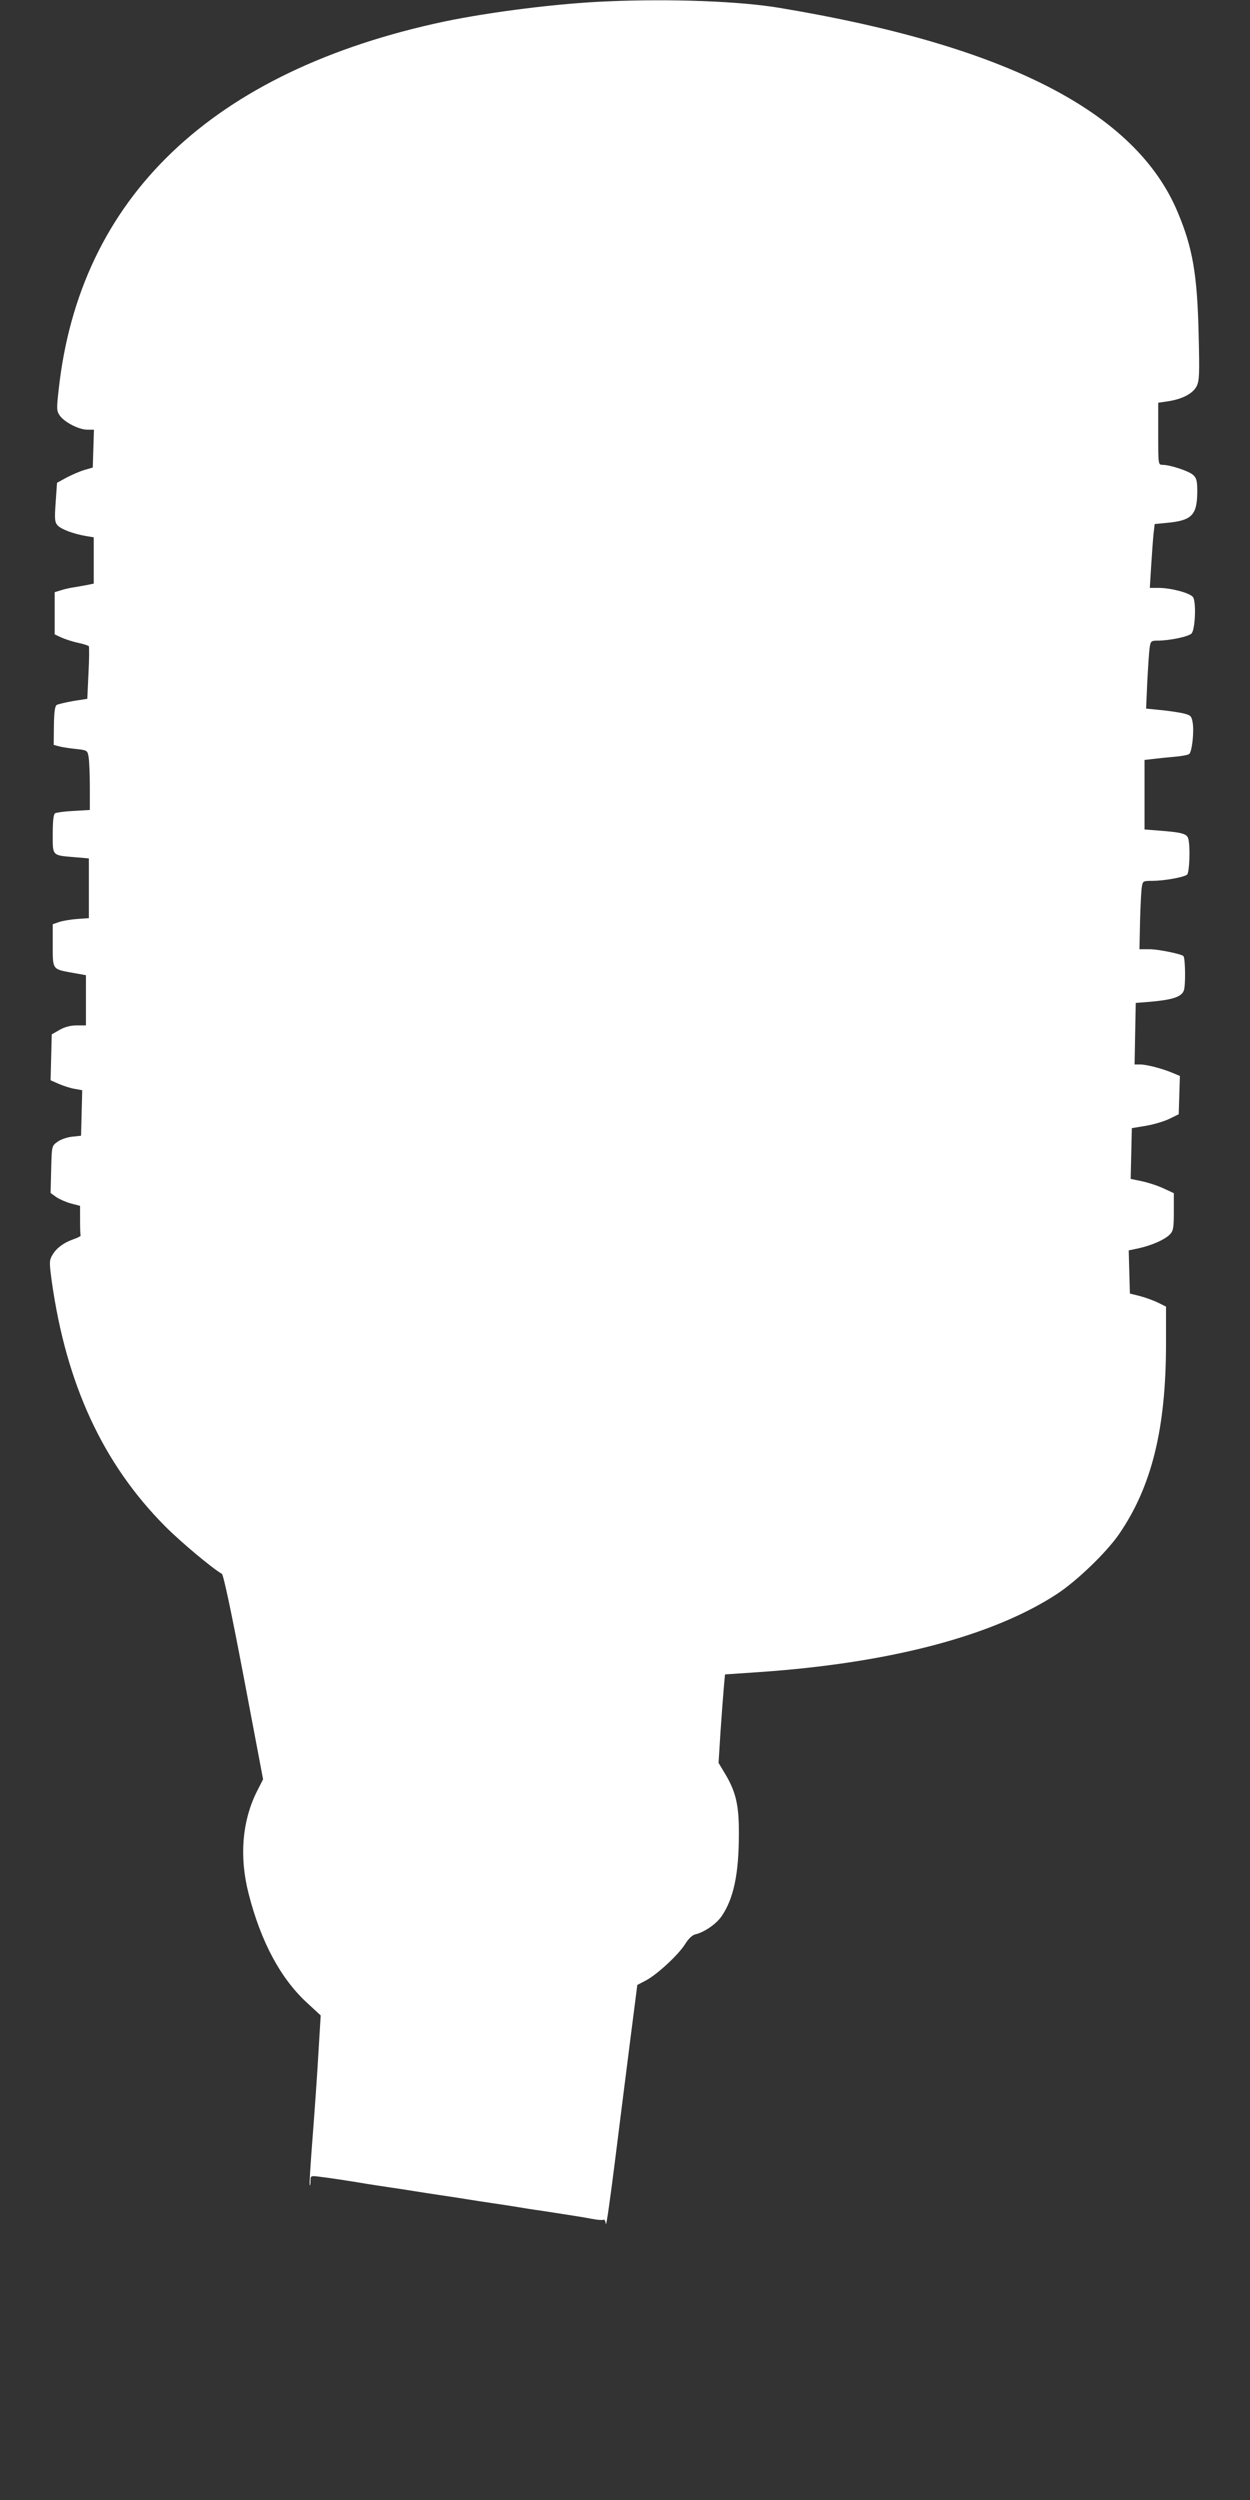
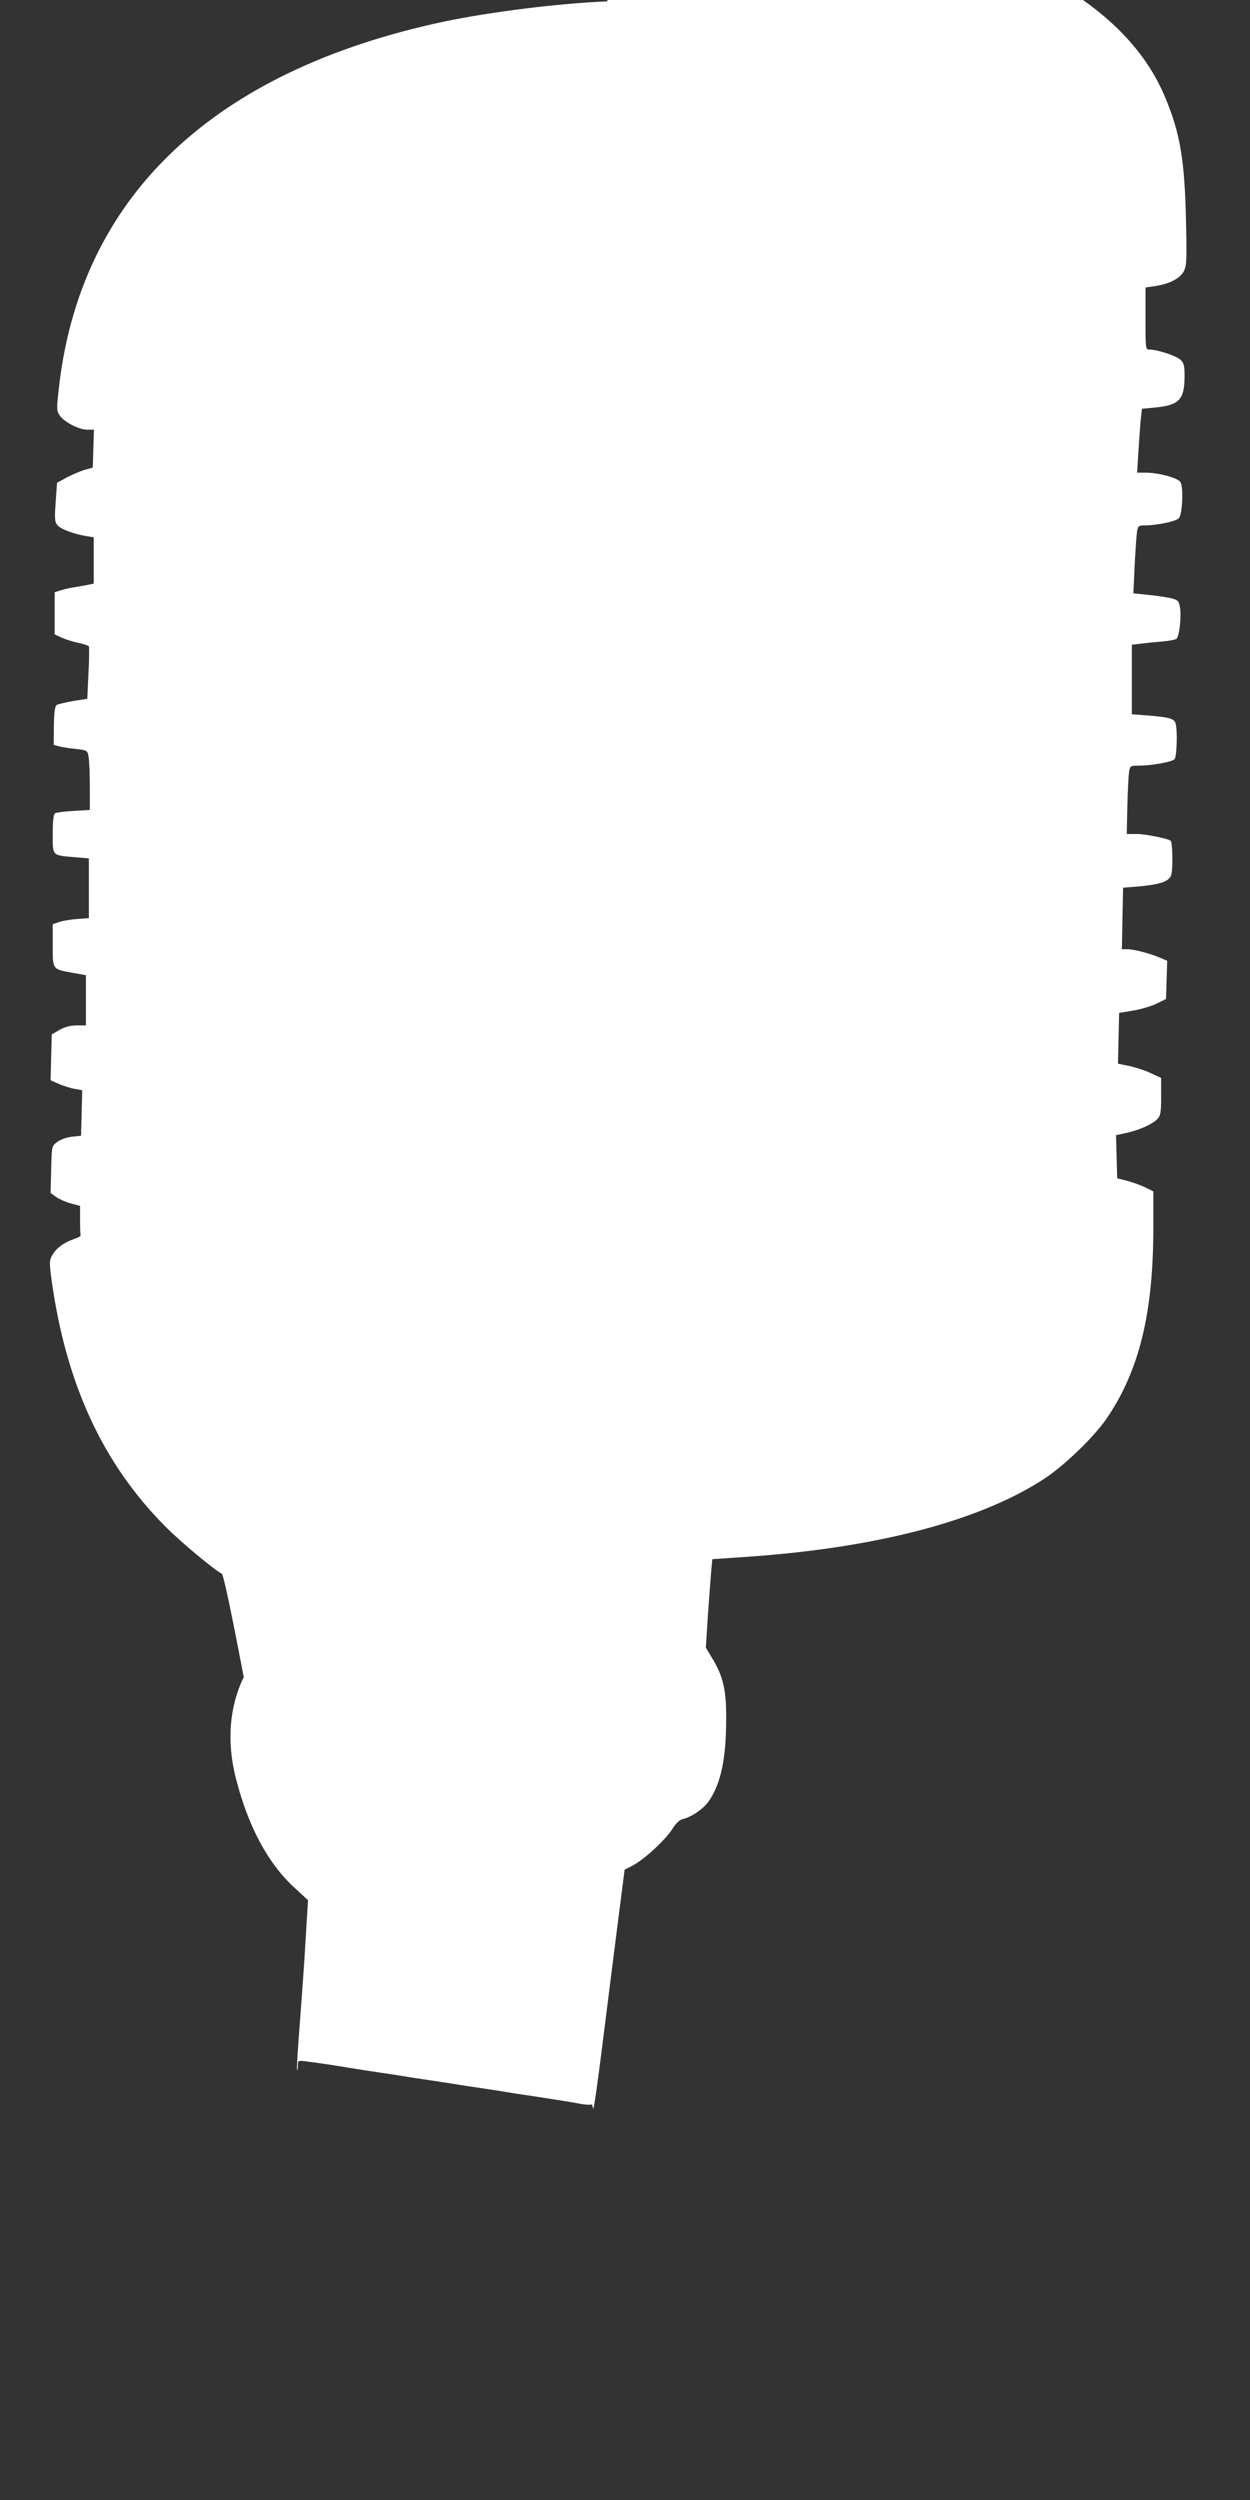
<svg xmlns="http://www.w3.org/2000/svg" version="1.0" width="640pt" height="1280pt" viewBox="0 0 640 1280" preserveAspectRatio="xMidYMid meet">
  <rect x="0" y="0" width="640" height="1280" fill="#333333" stroke="none" />
  <g transform="translate(0,1280) scale(0.1,-0.1)" fill="#ffffff" stroke="none">
-     <path d="M3110 12793 c-251 -10 -598 -54 -834 -103 -1191 -253 -1870 -902 -1976 -1889 -11 -97 -10 -106 7 -130 25 -34 98 -71 140 -71 l34 0 -3 -97 -3 -97 -42 -12 c-24 -7 -65 -25 -92 -39 l-49 -27 -7 -100 c-6 -86 -5 -101 10 -118 18 -20 82 -44 148 -55 l37 -6 0 -119 0 -118 -28 -6 c-15 -3 -45 -8 -67 -12 -22 -3 -55 -10 -72 -16 l-33 -10 0 -108 0 -108 34 -16 c18 -8 56 -21 85 -27 28 -6 53 -14 56 -18 2 -5 2 -67 -2 -138 l-6 -131 -71 -11 c-39 -7 -77 -16 -85 -20 -10 -6 -14 -36 -15 -107 l-1 -98 30 -8 c17 -4 55 -10 86 -13 56 -6 57 -7 63 -43 3 -20 6 -89 6 -153 l0 -116 -83 -5 c-45 -2 -88 -8 -95 -12 -8 -5 -12 -39 -12 -106 0 -114 -5 -109 115 -119 l70 -6 0 -153 0 -153 -57 -4 c-32 -2 -74 -9 -93 -15 l-35 -12 0 -108 c0 -126 -3 -122 103 -141 l67 -12 0 -129 0 -128 -47 0 c-31 0 -62 -8 -88 -23 l-40 -23 -3 -117 -3 -118 43 -19 c24 -10 60 -22 81 -25 l38 -7 -3 -117 -3 -116 -47 -5 c-26 -3 -60 -15 -75 -27 -28 -20 -28 -22 -31 -141 l-3 -120 29 -21 c16 -11 50 -26 76 -33 l46 -12 0 -73 c0 -40 1 -76 3 -79 1 -3 -16 -12 -37 -19 -51 -18 -87 -45 -108 -81 -16 -27 -16 -38 -3 -134 74 -527 262 -934 580 -1254 78 -79 243 -217 291 -244 8 -5 48 -192 112 -529 l99 -523 -34 -67 c-74 -151 -88 -332 -40 -519 63 -247 165 -437 303 -562 l66 -61 -12 -198 c-6 -109 -20 -304 -30 -433 -10 -129 -17 -237 -14 -239 2 -2 4 8 4 23 0 27 1 27 48 21 50 -6 143 -20 232 -35 30 -5 89 -14 130 -20 41 -6 100 -15 130 -20 30 -5 89 -14 130 -20 41 -6 100 -15 130 -20 30 -5 89 -14 130 -20 41 -6 100 -15 130 -20 30 -5 85 -14 123 -19 154 -24 215 -33 260 -42 27 -5 52 -7 57 -4 5 3 10 -7 12 -22 2 -16 22 127 46 317 24 190 59 471 79 626 l36 281 44 23 c58 31 165 130 200 185 17 28 38 48 53 51 46 11 106 52 134 92 62 90 89 217 89 422 1 150 -16 219 -74 314 l-30 50 10 160 c6 89 14 191 17 227 l6 66 176 12 c670 46 1199 186 1527 402 102 68 249 210 313 302 169 245 242 542 242 979 l0 188 -40 20 c-22 11 -64 26 -93 34 l-52 13 -3 111 -3 110 52 11 c66 15 131 43 158 70 18 18 21 33 21 116 l0 96 -52 24 c-29 14 -79 30 -111 37 l-58 12 3 130 3 130 73 12 c40 7 94 23 120 36 l47 23 3 98 3 98 -38 16 c-52 22 -133 43 -166 43 l-28 0 3 158 3 157 75 6 c113 10 159 25 171 57 10 25 8 167 -2 177 -12 11 -129 35 -174 35 l-51 0 3 143 c2 78 6 157 9 175 5 31 6 32 53 32 59 0 162 18 179 32 12 11 17 143 6 184 -7 25 -31 32 -146 41 l-78 6 0 178 0 178 43 5 c23 3 71 8 107 11 36 3 71 9 78 14 15 9 27 117 18 164 -6 32 -10 36 -54 46 -26 5 -78 13 -115 16 l-69 7 6 136 c4 76 9 154 12 175 5 35 8 37 42 37 60 0 160 21 173 37 19 22 24 164 7 186 -16 21 -112 47 -177 47 l-44 0 7 113 c4 61 9 135 12 163 l6 51 63 6 c128 12 155 40 155 163 0 51 -4 67 -21 82 -21 20 -118 52 -157 52 -22 0 -22 2 -22 159 l0 159 48 7 c74 11 128 39 148 76 15 30 16 59 11 269 -7 303 -30 440 -107 623 -214 513 -876 853 -2035 1046 -204 35 -561 48 -885 34z" />
+     <path d="M3110 12793 c-251 -10 -598 -54 -834 -103 -1191 -253 -1870 -902 -1976 -1889 -11 -97 -10 -106 7 -130 25 -34 98 -71 140 -71 l34 0 -3 -97 -3 -97 -42 -12 c-24 -7 -65 -25 -92 -39 l-49 -27 -7 -100 c-6 -86 -5 -101 10 -118 18 -20 82 -44 148 -55 l37 -6 0 -119 0 -118 -28 -6 c-15 -3 -45 -8 -67 -12 -22 -3 -55 -10 -72 -16 l-33 -10 0 -108 0 -108 34 -16 c18 -8 56 -21 85 -27 28 -6 53 -14 56 -18 2 -5 2 -67 -2 -138 l-6 -131 -71 -11 c-39 -7 -77 -16 -85 -20 -10 -6 -14 -36 -15 -107 l-1 -98 30 -8 c17 -4 55 -10 86 -13 56 -6 57 -7 63 -43 3 -20 6 -89 6 -153 l0 -116 -83 -5 c-45 -2 -88 -8 -95 -12 -8 -5 -12 -39 -12 -106 0 -114 -5 -109 115 -119 l70 -6 0 -153 0 -153 -57 -4 c-32 -2 -74 -9 -93 -15 l-35 -12 0 -108 c0 -126 -3 -122 103 -141 l67 -12 0 -129 0 -128 -47 0 c-31 0 -62 -8 -88 -23 l-40 -23 -3 -117 -3 -118 43 -19 c24 -10 60 -22 81 -25 l38 -7 -3 -117 -3 -116 -47 -5 c-26 -3 -60 -15 -75 -27 -28 -20 -28 -22 -31 -141 l-3 -120 29 -21 c16 -11 50 -26 76 -33 l46 -12 0 -73 c0 -40 1 -76 3 -79 1 -3 -16 -12 -37 -19 -51 -18 -87 -45 -108 -81 -16 -27 -16 -38 -3 -134 74 -527 262 -934 580 -1254 78 -79 243 -217 291 -244 8 -5 48 -192 112 -529 c-74 -151 -88 -332 -40 -519 63 -247 165 -437 303 -562 l66 -61 -12 -198 c-6 -109 -20 -304 -30 -433 -10 -129 -17 -237 -14 -239 2 -2 4 8 4 23 0 27 1 27 48 21 50 -6 143 -20 232 -35 30 -5 89 -14 130 -20 41 -6 100 -15 130 -20 30 -5 89 -14 130 -20 41 -6 100 -15 130 -20 30 -5 89 -14 130 -20 41 -6 100 -15 130 -20 30 -5 85 -14 123 -19 154 -24 215 -33 260 -42 27 -5 52 -7 57 -4 5 3 10 -7 12 -22 2 -16 22 127 46 317 24 190 59 471 79 626 l36 281 44 23 c58 31 165 130 200 185 17 28 38 48 53 51 46 11 106 52 134 92 62 90 89 217 89 422 1 150 -16 219 -74 314 l-30 50 10 160 c6 89 14 191 17 227 l6 66 176 12 c670 46 1199 186 1527 402 102 68 249 210 313 302 169 245 242 542 242 979 l0 188 -40 20 c-22 11 -64 26 -93 34 l-52 13 -3 111 -3 110 52 11 c66 15 131 43 158 70 18 18 21 33 21 116 l0 96 -52 24 c-29 14 -79 30 -111 37 l-58 12 3 130 3 130 73 12 c40 7 94 23 120 36 l47 23 3 98 3 98 -38 16 c-52 22 -133 43 -166 43 l-28 0 3 158 3 157 75 6 c113 10 159 25 171 57 10 25 8 167 -2 177 -12 11 -129 35 -174 35 l-51 0 3 143 c2 78 6 157 9 175 5 31 6 32 53 32 59 0 162 18 179 32 12 11 17 143 6 184 -7 25 -31 32 -146 41 l-78 6 0 178 0 178 43 5 c23 3 71 8 107 11 36 3 71 9 78 14 15 9 27 117 18 164 -6 32 -10 36 -54 46 -26 5 -78 13 -115 16 l-69 7 6 136 c4 76 9 154 12 175 5 35 8 37 42 37 60 0 160 21 173 37 19 22 24 164 7 186 -16 21 -112 47 -177 47 l-44 0 7 113 c4 61 9 135 12 163 l6 51 63 6 c128 12 155 40 155 163 0 51 -4 67 -21 82 -21 20 -118 52 -157 52 -22 0 -22 2 -22 159 l0 159 48 7 c74 11 128 39 148 76 15 30 16 59 11 269 -7 303 -30 440 -107 623 -214 513 -876 853 -2035 1046 -204 35 -561 48 -885 34z" />
  </g>
</svg>